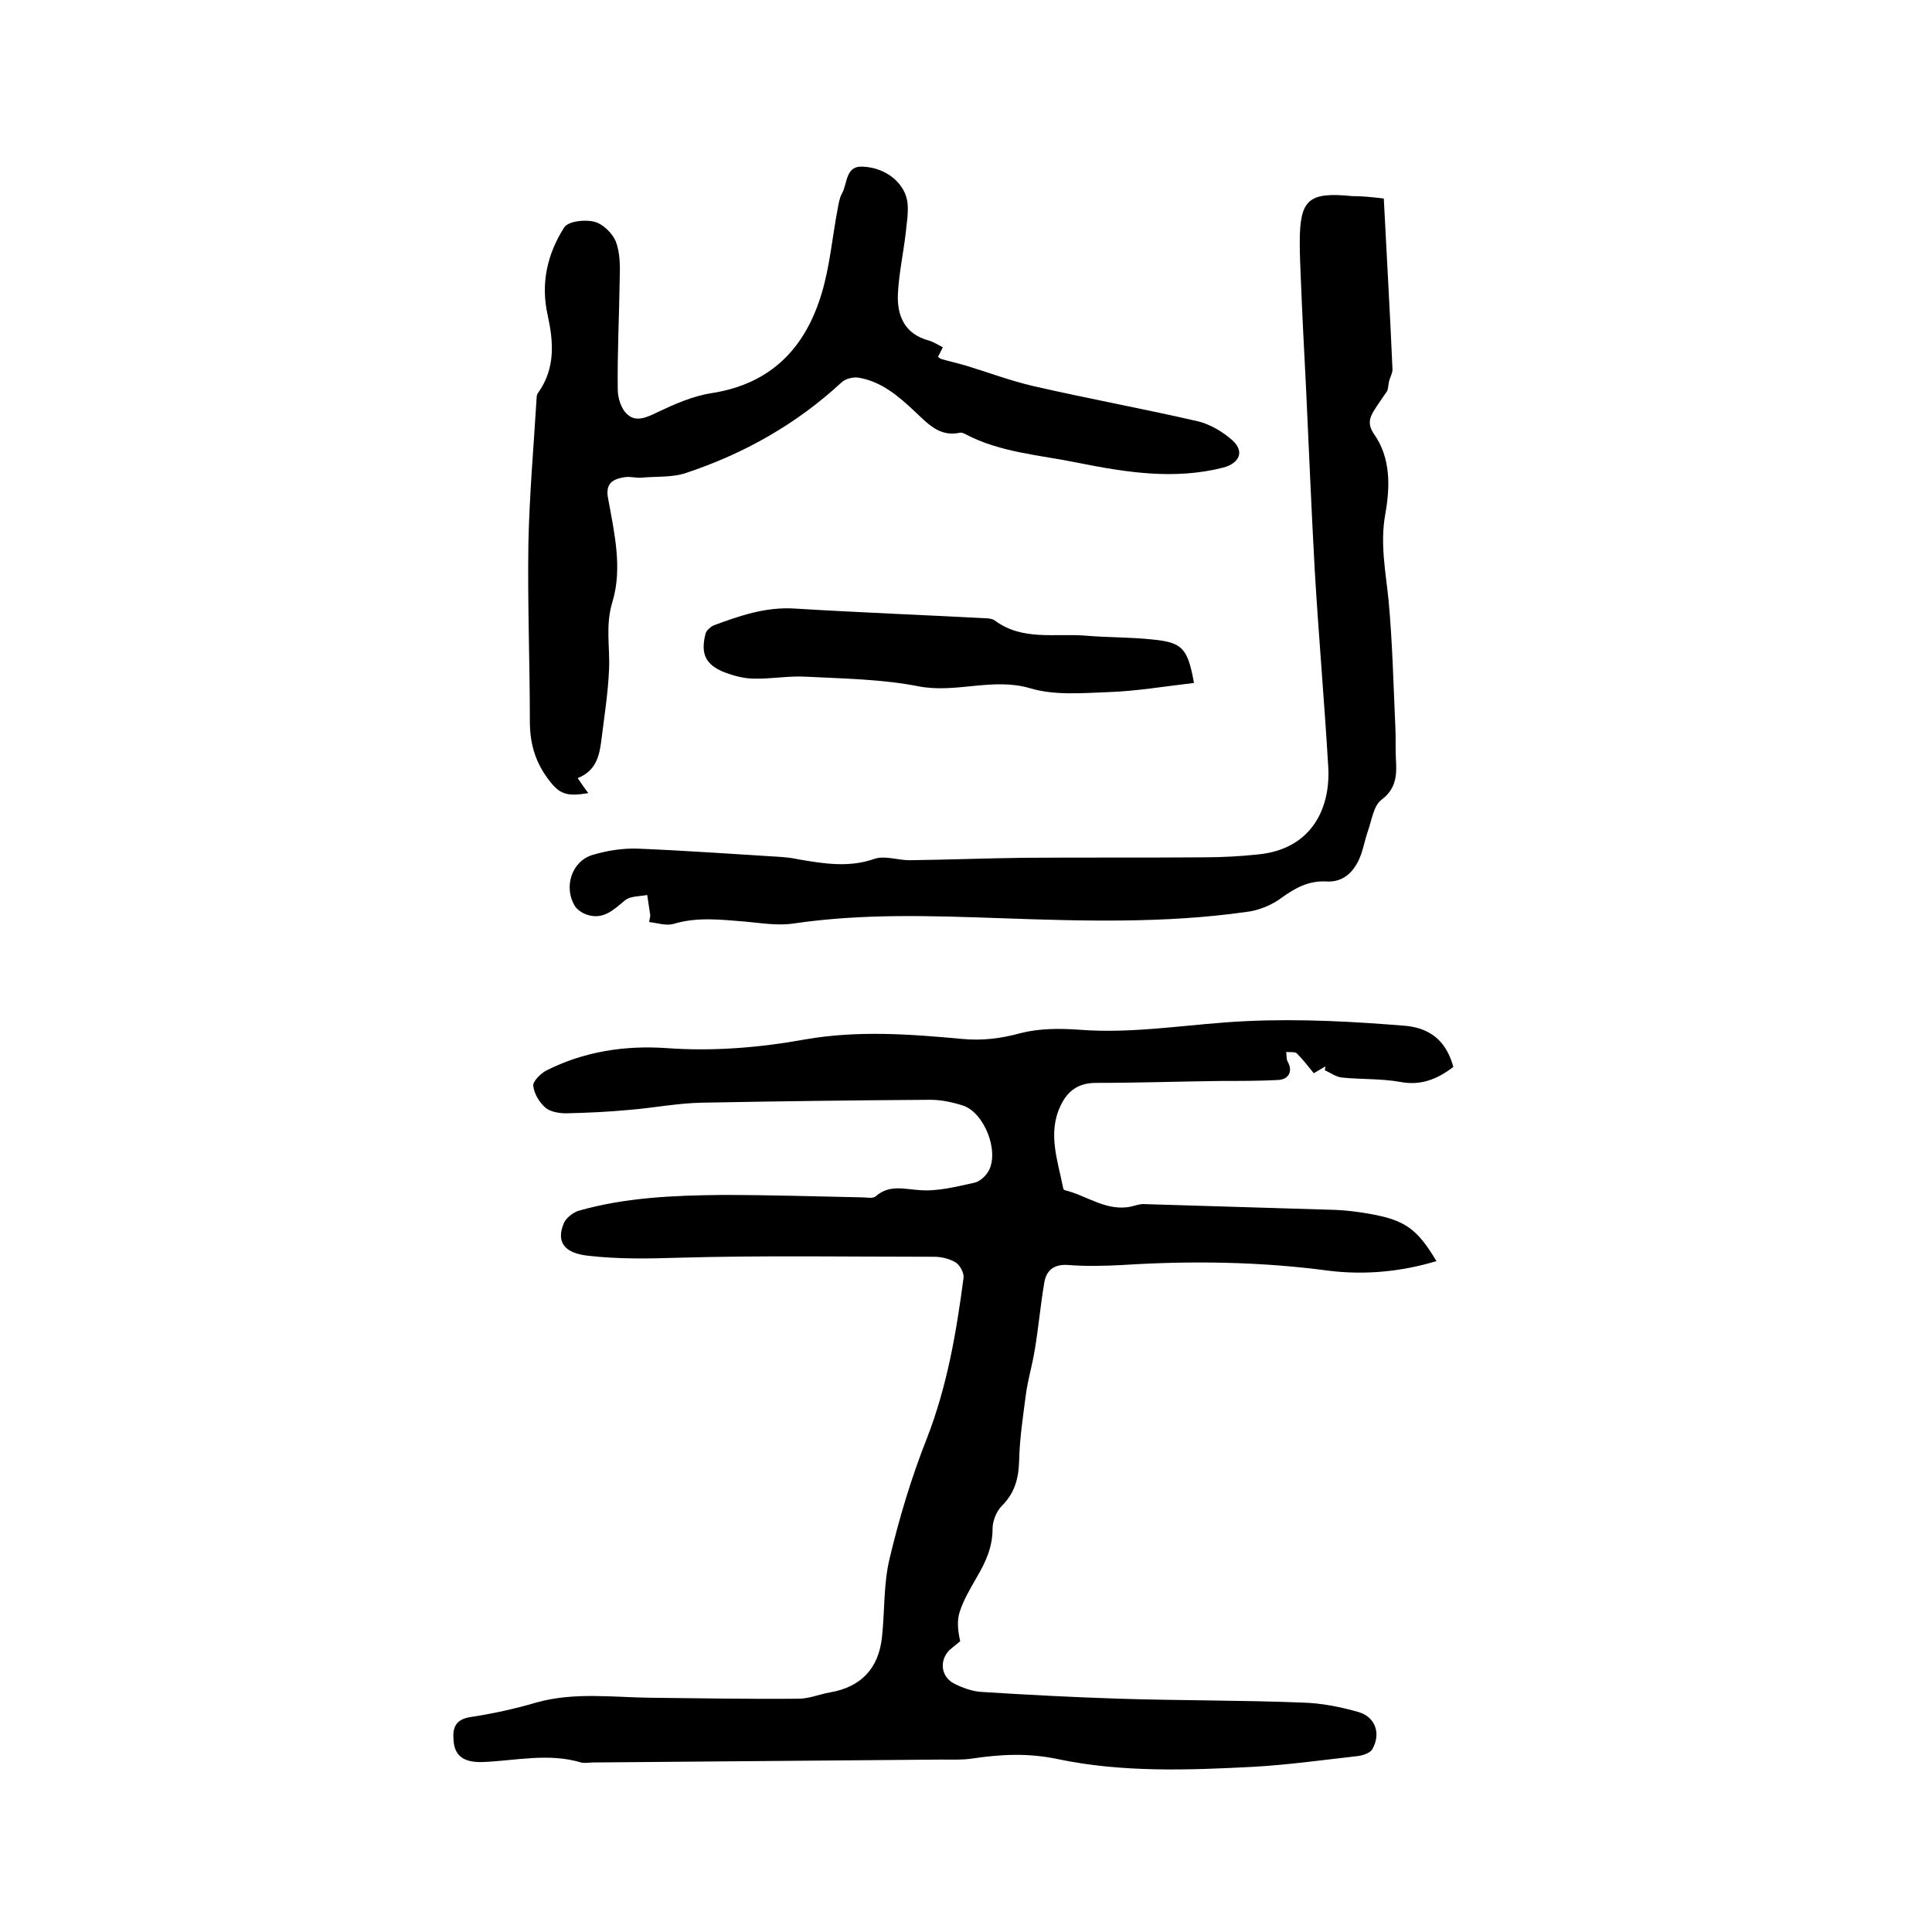
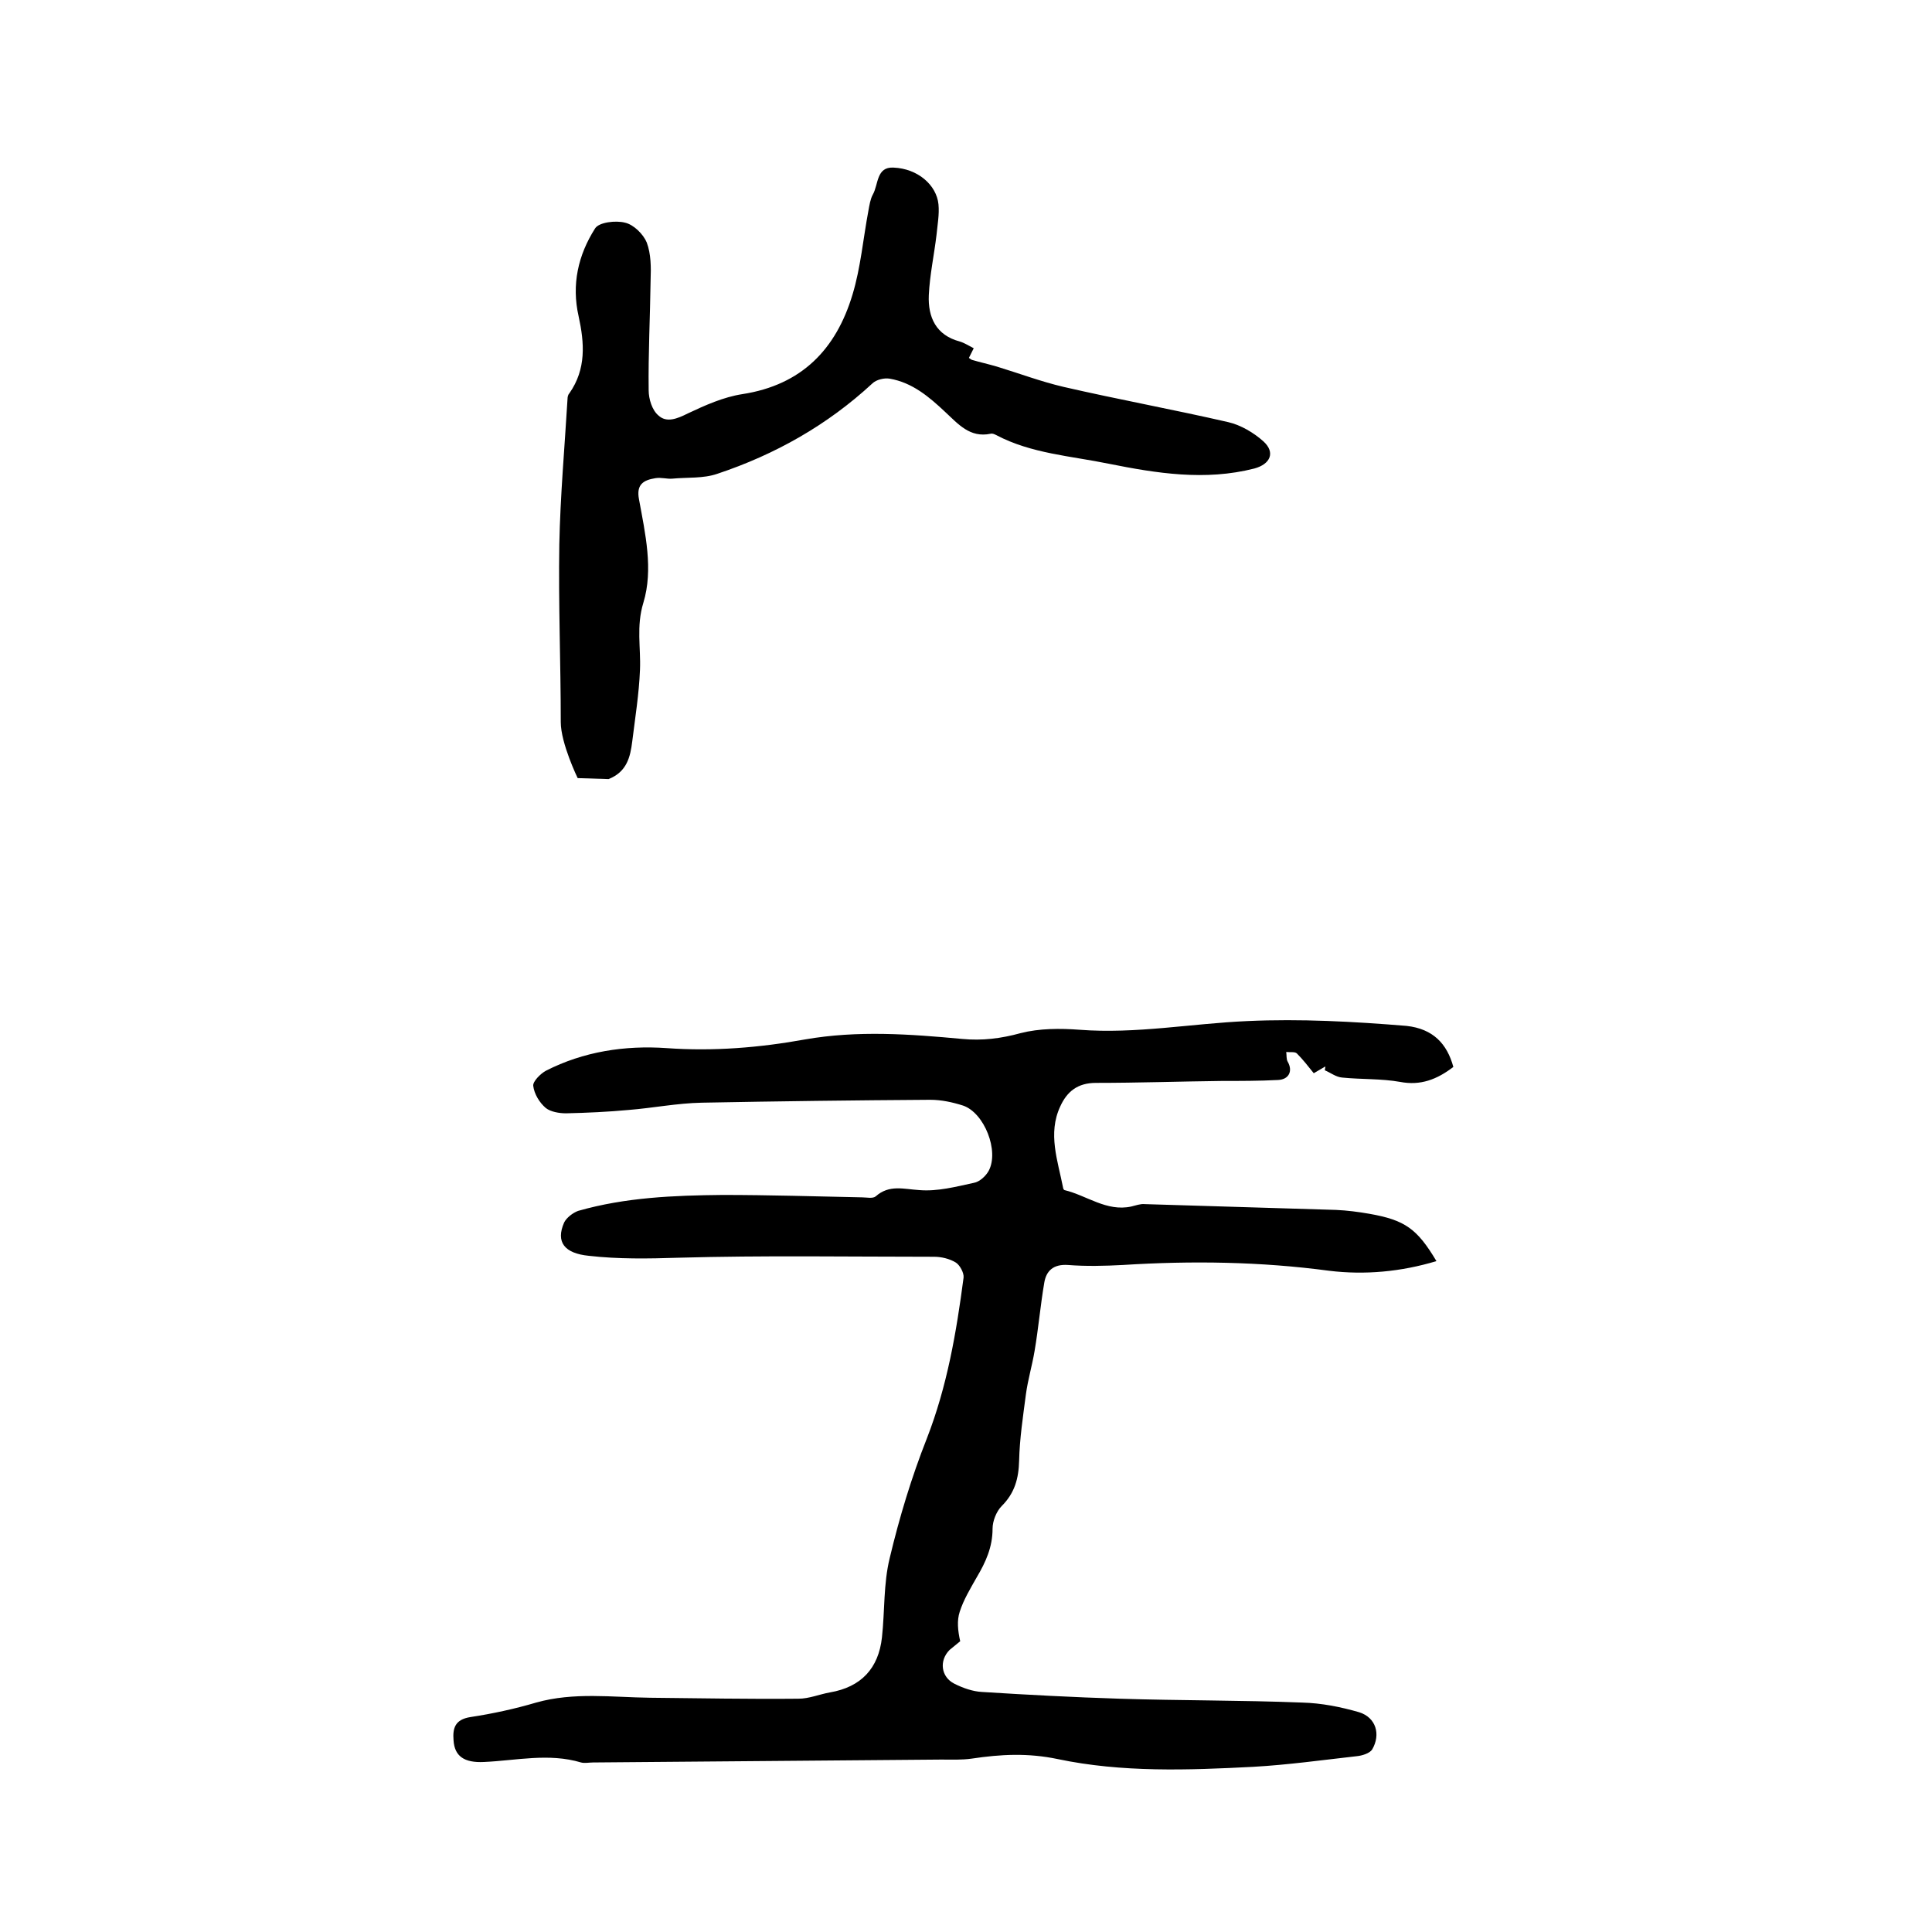
<svg xmlns="http://www.w3.org/2000/svg" enable-background="new 0 0 400 400" viewBox="0 0 400 400">
  <path d="m300.9 220.9c-3.4 2.6-6.8 3.9-11 3.1-3.9-.7-8-.5-12-.9-1.3-.1-2.4-1-3.6-1.5 0-.3.1-.5.1-.8-.8.5-1.6.9-2.4 1.4-1.2-1.5-2.3-2.9-3.5-4.1-.4-.4-1.4-.2-2.2-.3.1.7 0 1.5.3 2 1.1 1.9.3 3.7-2 3.8-3.9.2-7.8.2-11.7.2-8.7.1-17.3.4-26 .4-3.8 0-6 1.8-7.4 4.9-2.6 5.6-.5 11.2.6 16.8 0 .2.2.5.3.5 4.6 1.1 8.7 4.5 13.8 3.4.9-.2 1.9-.6 2.8-.5l39.6 1.2c2.3.1 4.6.4 6.9.8 7.4 1.3 9.9 3.1 13.9 9.8-7.3 2.2-14.8 2.9-22.2 2-14.2-1.9-28.5-2.1-42.7-1.2-3.8.2-7.6.3-11.4 0-3-.2-4.5 1.2-4.9 3.7-.8 4.7-1.2 9.4-2 14.1-.5 3-1.4 6-1.8 9-.6 4.6-1.3 9.2-1.4 13.7-.1 3.7-.9 6.7-3.6 9.4-1.1 1.1-1.9 3.1-1.9 4.7 0 3.8-1.4 6.9-3.3 10.1-1.3 2.3-2.7 4.6-3.5 7.1-.6 1.8-.4 3.9.1 6.1-.7.6-1.5 1.2-2.2 1.8-2.2 2.2-1.8 5.6 1 7 1.8.9 3.8 1.6 5.7 1.7 9.5.6 19 1.1 28.5 1.4 12.6.4 25.2.3 37.8.8 4 .1 8 .9 11.8 2 3.5 1.1 4.5 4.6 2.7 7.7-.5.8-2.1 1.3-3.2 1.4-7.1.8-14.3 1.8-21.4 2.2-13.5.7-27.2 1.2-40.5-1.6-6.2-1.3-11.8-1-17.8-.1-2.1.3-4.2.2-6.3.2-24 .2-48 .4-72.1.6-.8 0-1.8.2-2.5 0-6.7-2-13.4-.4-20.1-.1-4.1.2-6.1-1.2-6.3-4.5-.2-2.5.3-4.3 3.5-4.8 4.6-.7 9.2-1.7 13.6-3 7.8-2.2 15.7-1.1 23.6-1 10.2.1 20.5.3 30.7.2 2.2 0 4.3-.9 6.5-1.3 6.5-1.1 10.1-5 10.8-11.4.6-5.5.3-11.1 1.6-16.4 2-8.4 4.5-16.7 7.7-24.8 4.2-10.8 6.1-21.9 7.6-33.3.1-1-.8-2.6-1.6-3.1-1.3-.8-3-1.2-4.5-1.2-17.7 0-35.3-.3-53 .2-6.2.2-12.4.3-18.5-.4-5-.5-6.9-2.8-5.1-6.9.5-1 1.8-2 2.9-2.4 9.8-2.8 19.8-3.2 29.9-3.3 9.6 0 19.2.3 28.9.5.9 0 2.2.3 2.8-.2 2.8-2.5 5.8-1.5 9.1-1.3 3.7.3 7.5-.7 11.2-1.5 1.2-.2 2.5-1.4 3.1-2.5 2.2-4.1-.9-12-5.3-13.5-2.2-.7-4.5-1.2-6.8-1.2-15.8.1-31.5.3-47.3.6-5.1.1-10.1 1.1-15.1 1.5-4.3.4-8.6.6-13 .7-1.4 0-3.2-.3-4.2-1.1-1.3-1.1-2.4-2.9-2.6-4.6-.1-.9 1.5-2.5 2.6-3.1 7.8-4 16.4-5.3 25-4.7 9.7.7 19.3-.1 28.7-1.8 10.9-1.9 21.7-1.1 32.5-.1 4.2.4 8.1-.1 12.1-1.2 3.9-1 8.2-1 12.2-.7 11.7.9 23.2-1.3 34.8-1.8 10.9-.5 22 .1 32.9 1 5.5.6 8.4 3.7 9.7 8.5z" />
-   <path d="m119.6 161.1c.9 1.3 1.5 2.2 2.2 3.1-4.7.8-6.1.2-8.6-3.3s-3.5-7.2-3.5-11.6c0-12.3-.5-24.5-.3-36.8.2-10 1.1-20.1 1.7-30.1 0-.4.1-.9.4-1.2 3.5-5 3.1-10.4 1.9-15.9-1.5-6.6-.1-12.7 3.4-18.2.8-1.3 4.3-1.7 6.2-1.2 1.8.4 3.8 2.4 4.5 4.1.9 2.4.9 5.2.8 7.8-.1 7.6-.5 15.2-.4 22.8 0 1.8.7 4.1 2 5.2 1.7 1.6 3.9.7 6.1-.4 3.6-1.7 7.4-3.4 11.3-4 12.3-1.9 19.4-9.3 22.8-20.6 1.7-5.6 2.2-11.6 3.3-17.4.2-1.1.4-2.4.9-3.3 1.2-2.1.7-5.8 4.3-5.6 5 .2 8.9 3.6 9.3 7.6.2 2.1-.2 4.2-.4 6.3-.5 4.2-1.4 8.3-1.6 12.5-.2 4.6 1.5 8.3 6.4 9.6 1 .3 1.9.9 2.9 1.4-.4.8-.7 1.4-1 2 .3.2.4.3.6.4 1.7.5 3.5.9 5.2 1.4 4.6 1.4 9.1 3.1 13.8 4.2 11.3 2.6 22.8 4.7 34.1 7.3 2.6.6 5.3 2.2 7.3 4 2.5 2.3 1.4 4.7-1.9 5.6-10.2 2.6-20.2 1-30.2-1-7.8-1.6-16-2.1-23.2-5.9-.4-.2-.8-.4-1.2-.3-4.3.9-6.7-2-9.4-4.5-3.3-3.1-6.8-6.1-11.5-6.9-1.1-.2-2.8.2-3.6 1-9.3 8.6-20.1 14.7-32.1 18.7-2.9 1-6.2.7-9.3 1-1.1.1-2.3-.3-3.5-.1-2.5.4-4 1.3-3.4 4.4 1.3 7.1 3 14.5.9 21.4-1.5 4.9-.5 9.3-.7 13.9-.2 5-1 9.9-1.6 14.8-.4 3.2-1.1 6.3-4.9 7.8z" />
-   <path d="m286.5 41.1c.6 12 1.3 23.7 1.8 35.4 0 .8-.5 1.6-.7 2.4-.2.9-.2 1.9-.5 2.2-.8 1.2-1.7 2.4-2.5 3.7-1.1 1.7-1.5 3.1-.1 5.1 3.5 5 3.3 11 2.3 16.6-1.1 6.1.1 11.9.7 17.9.8 8.7 1 17.5 1.4 26.3.1 2.1 0 4.2.1 6.3.2 3.3.2 6.2-3 8.6-1.6 1.2-2 4.2-2.8 6.5-.7 2-1 4.1-1.9 6-1.3 2.7-3.4 4.6-6.7 4.4-3.6-.2-6.4 1.3-9.3 3.4-2 1.5-4.7 2.6-7.2 2.9-16.9 2.4-34 1.9-51 1.3-14.3-.5-28.5-1-42.8 1.1-3.3.5-6.7-.1-10.1-.4-5-.4-9.9-1-14.8.5-1.5.4-3.3-.2-5-.4.1-.8.3-1.2.2-1.6-.2-1.3-.4-2.7-.6-4-1.6.3-3.5.2-4.6 1.1-2.4 2-4.6 4.2-8.1 2.9-.8-.3-1.7-.9-2.2-1.6-2.5-3.9-.8-9.4 3.6-10.7 3-.9 6.2-1.4 9.3-1.3 9.8.4 19.6 1.1 29.4 1.7 1.3.1 2.5.2 3.8.5 5.3.9 10.5 1.8 15.9-.1 2.1-.7 4.8.3 7.2.3 7.8-.1 15.6-.4 23.4-.5 12.5-.1 24.9 0 37.4-.1 3.8 0 7.6-.2 11.4-.6 11.1-1.1 15-9.6 14.5-18.1-.8-13.6-2-27.2-2.8-40.8-.7-12.6-1.2-25.1-1.8-37.7-.4-7.7-.8-15.4-1.1-23.1-.1-2.3-.2-4.7-.2-7 0-8.9 1.8-10.5 10.8-9.6 2.1 0 4.1.2 6.6.5z" />
-   <path d="m247.2 141.4c-6.1.7-11.9 1.7-17.8 1.9-5.4.2-11.1.7-16.1-.8-7.8-2.3-15.3 1.1-23.1-.4-7.6-1.5-15.6-1.6-23.4-2-3.6-.2-7.2.5-10.7.4-2.1 0-4.2-.6-6.1-1.3-4-1.6-5-3.9-3.9-8.1.2-.6 1-1.3 1.6-1.6 5.4-2 10.8-3.9 16.9-3.5 13.1.8 26.2 1.3 39.3 2 .7 0 1.6.1 2.1.5 5.7 4.2 12.4 2.6 18.7 3.1 4.6.4 9.3.3 13.9.8 6.2.6 7.3 1.8 8.6 9z" />
+   <path d="m119.6 161.1s-3.5-7.2-3.5-11.6c0-12.3-.5-24.5-.3-36.8.2-10 1.1-20.1 1.7-30.1 0-.4.1-.9.4-1.2 3.5-5 3.1-10.4 1.9-15.9-1.5-6.6-.1-12.7 3.4-18.2.8-1.3 4.3-1.7 6.2-1.2 1.8.4 3.8 2.4 4.5 4.1.9 2.4.9 5.2.8 7.8-.1 7.6-.5 15.2-.4 22.8 0 1.8.7 4.1 2 5.2 1.7 1.6 3.9.7 6.1-.4 3.6-1.7 7.4-3.4 11.3-4 12.3-1.9 19.4-9.3 22.8-20.6 1.7-5.6 2.2-11.6 3.3-17.4.2-1.1.4-2.4.9-3.3 1.2-2.1.7-5.8 4.3-5.6 5 .2 8.9 3.6 9.3 7.6.2 2.1-.2 4.2-.4 6.3-.5 4.2-1.4 8.3-1.6 12.5-.2 4.6 1.5 8.3 6.4 9.6 1 .3 1.9.9 2.9 1.4-.4.8-.7 1.4-1 2 .3.2.4.3.6.4 1.7.5 3.5.9 5.2 1.4 4.6 1.4 9.1 3.1 13.8 4.2 11.3 2.6 22.8 4.7 34.1 7.3 2.6.6 5.3 2.2 7.3 4 2.5 2.3 1.4 4.7-1.9 5.6-10.2 2.6-20.2 1-30.2-1-7.8-1.6-16-2.1-23.2-5.9-.4-.2-.8-.4-1.2-.3-4.3.9-6.7-2-9.4-4.5-3.3-3.1-6.8-6.1-11.5-6.9-1.1-.2-2.8.2-3.6 1-9.3 8.6-20.1 14.7-32.1 18.7-2.9 1-6.2.7-9.3 1-1.1.1-2.3-.3-3.5-.1-2.5.4-4 1.3-3.4 4.4 1.3 7.1 3 14.5.9 21.4-1.5 4.9-.5 9.3-.7 13.9-.2 5-1 9.9-1.6 14.8-.4 3.2-1.1 6.3-4.9 7.8z" />
</svg>